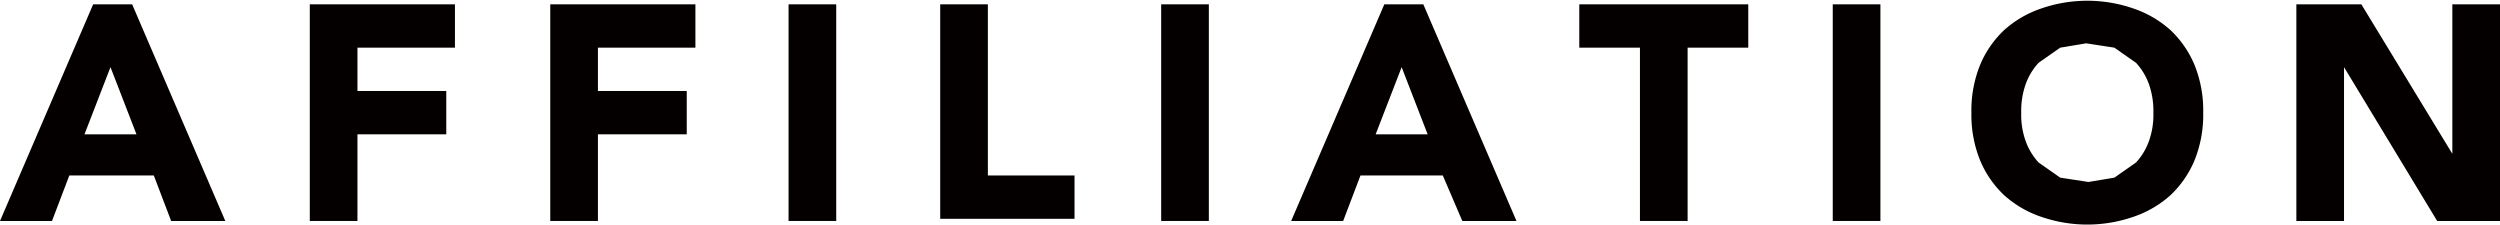
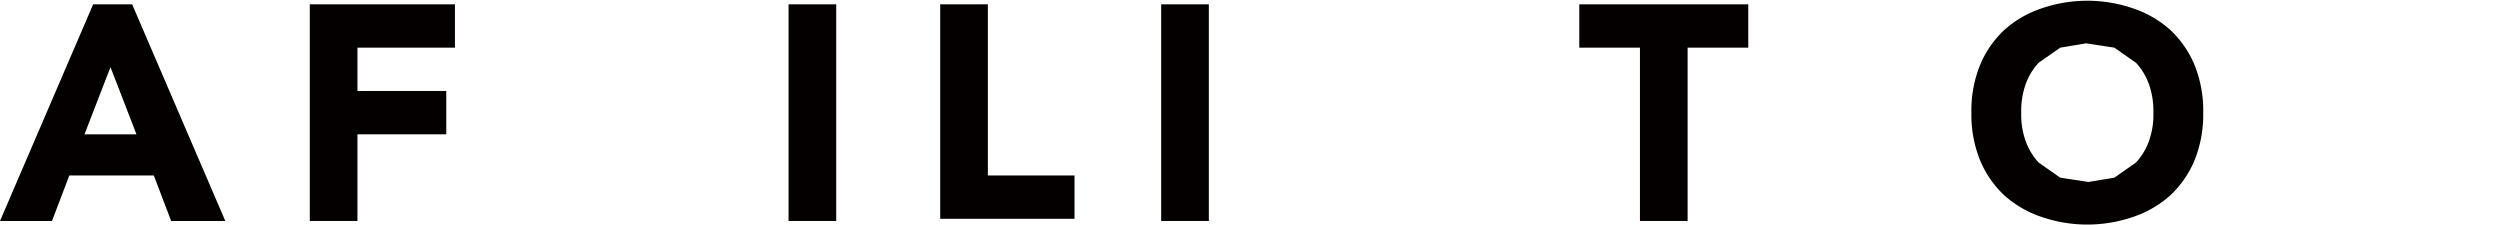
<svg xmlns="http://www.w3.org/2000/svg" id="Layer_1" data-name="Layer 1" width="115.4" height="10.4" viewBox="0 0 115.4 10.4">
  <title>h2_title</title>
  <path d="M5.1,1H6.9L11.2,11H8.7L7.9,8.9H4L3.2,11H.8Zm.8,2.9L4.7,7H7.1Z" transform="translate(-0.8 -0.8)" fill="#040000" />
  <path d="M15.1,1h6.7v2H17.3v2h4.1v2H17.3V11H15.1Z" transform="translate(-0.8 -0.8)" fill="#040000" />
-   <path d="M26.2,1h6.7v2H28.4v2h4.1v2H28.4V11H26.2Z" transform="translate(-0.8 -0.8)" fill="#040000" />
  <path d="M37.2,1h2.2V11H37.2Z" transform="translate(-0.8 -0.8)" fill="#040000" />
  <path d="M44.2,1h2.2V8.9h4v2H44.2Z" transform="translate(-0.8 -0.8)" fill="#040000" />
  <path d="M54.4,1h2.2V11H54.4Z" transform="translate(-0.8 -0.8)" fill="#040000" />
-   <path d="M64.7,1h1.8L70.8,11H68.3l-.9-2.1H63.6L62.8,11H60.4Zm.8,2.9L64.3,7h2.4Z" transform="translate(-0.8 -0.8)" fill="#040000" />
  <path d="M76.5,3H73.7V1h7.8V3H78.7v8H76.5Z" transform="translate(-0.8 -0.8)" fill="#040000" />
-   <path d="M85.4,1h2.2V11H85.4Z" transform="translate(-0.8 -0.8)" fill="#040000" />
  <path d="M91.8,6a5.6,5.6,0,0,1,.4-2.2,4.7,4.7,0,0,1,1.1-1.6,4.9,4.9,0,0,1,1.7-1,6.5,6.5,0,0,1,4.3,0,4.9,4.9,0,0,1,1.7,1,4.7,4.7,0,0,1,1.1,1.6,5.6,5.6,0,0,1,.4,2.2,5.6,5.6,0,0,1-.4,2.2A4.7,4.7,0,0,1,101,9.8a4.9,4.9,0,0,1-1.7,1,6.5,6.5,0,0,1-4.3,0,4.9,4.9,0,0,1-1.7-1,4.7,4.7,0,0,1-1.1-1.6A5.6,5.6,0,0,1,91.8,6Zm2.3,0a3.6,3.6,0,0,0,.2,1.3,2.9,2.9,0,0,0,.6,1l1,.7,1.3.2L98.4,9l1-.7a2.9,2.9,0,0,0,.6-1,3.6,3.6,0,0,0,.2-1.3,3.7,3.7,0,0,0-.2-1.3,2.9,2.9,0,0,0-.6-1l-1-.7-1.3-.2L95.9,3l-1,.7a2.9,2.9,0,0,0-.6,1A3.7,3.7,0,0,0,94.1,6Z" transform="translate(-0.8 -0.8)" fill="#040000" />
-   <path d="M106.8,1h3L114,7.9h0V1h2.2V11h-2.9L109,3.9h0V11h-2.2Z" transform="translate(-0.8 -0.8)" fill="#040000" />
</svg>